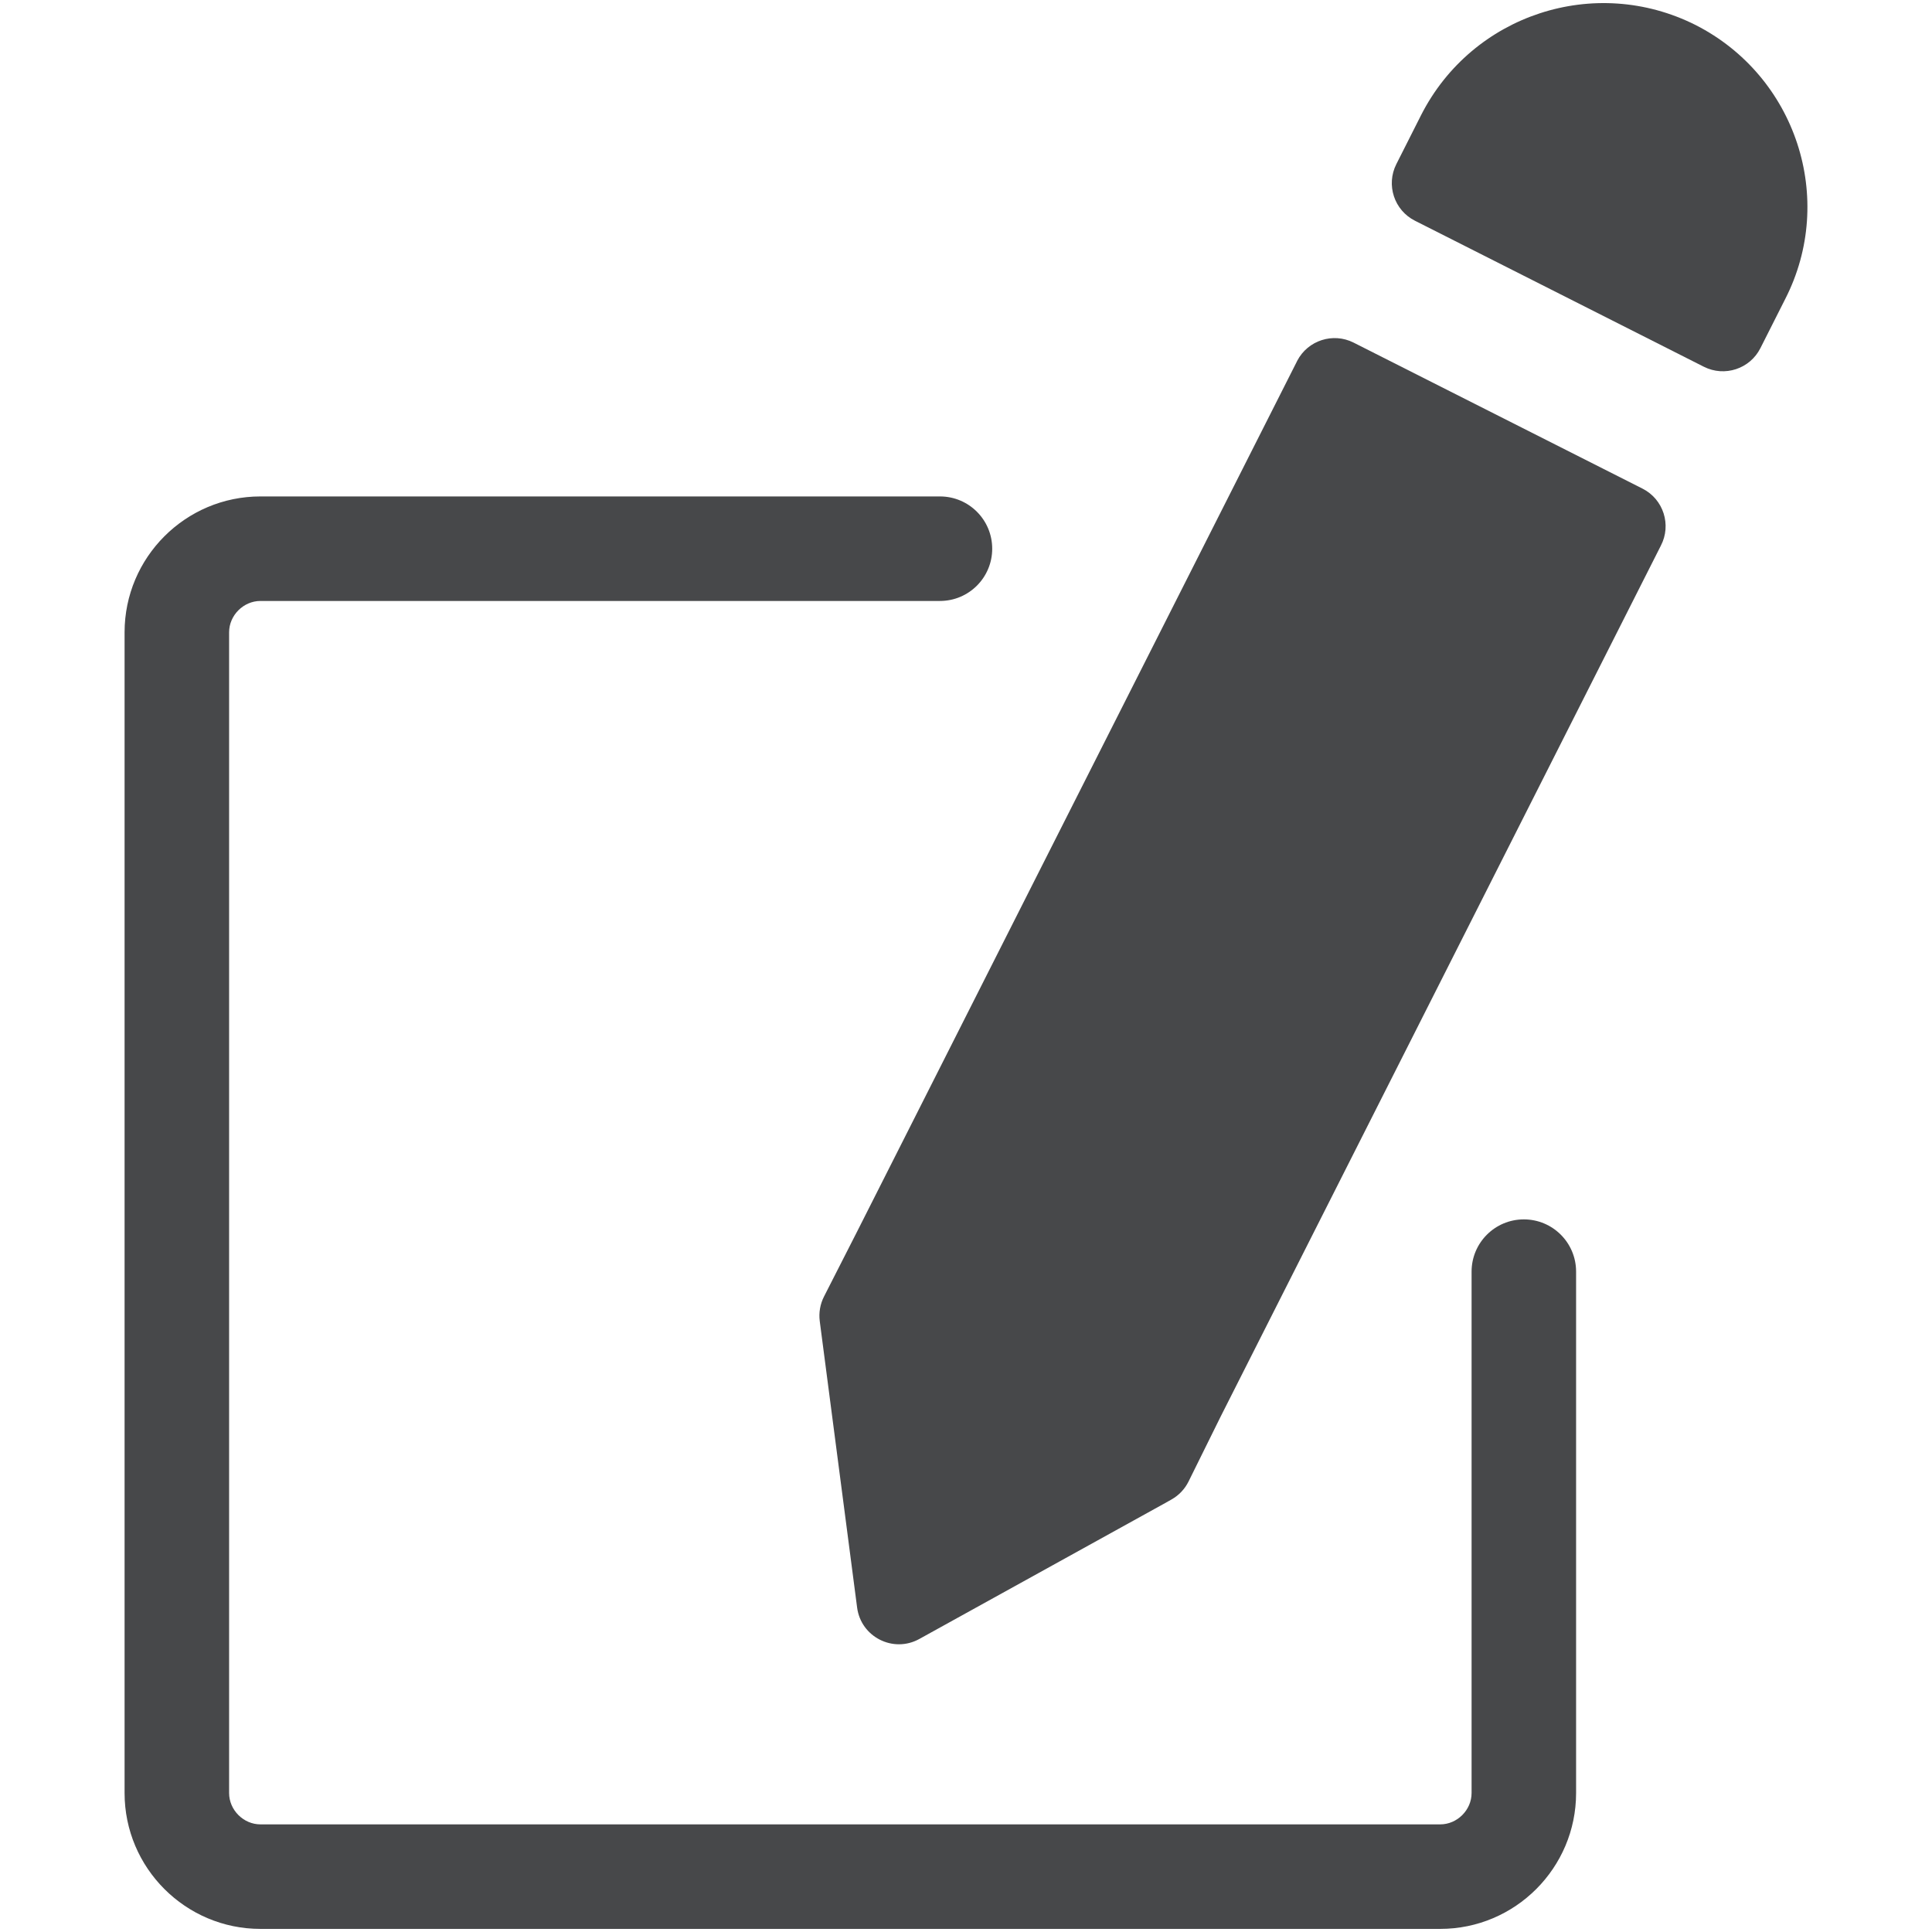
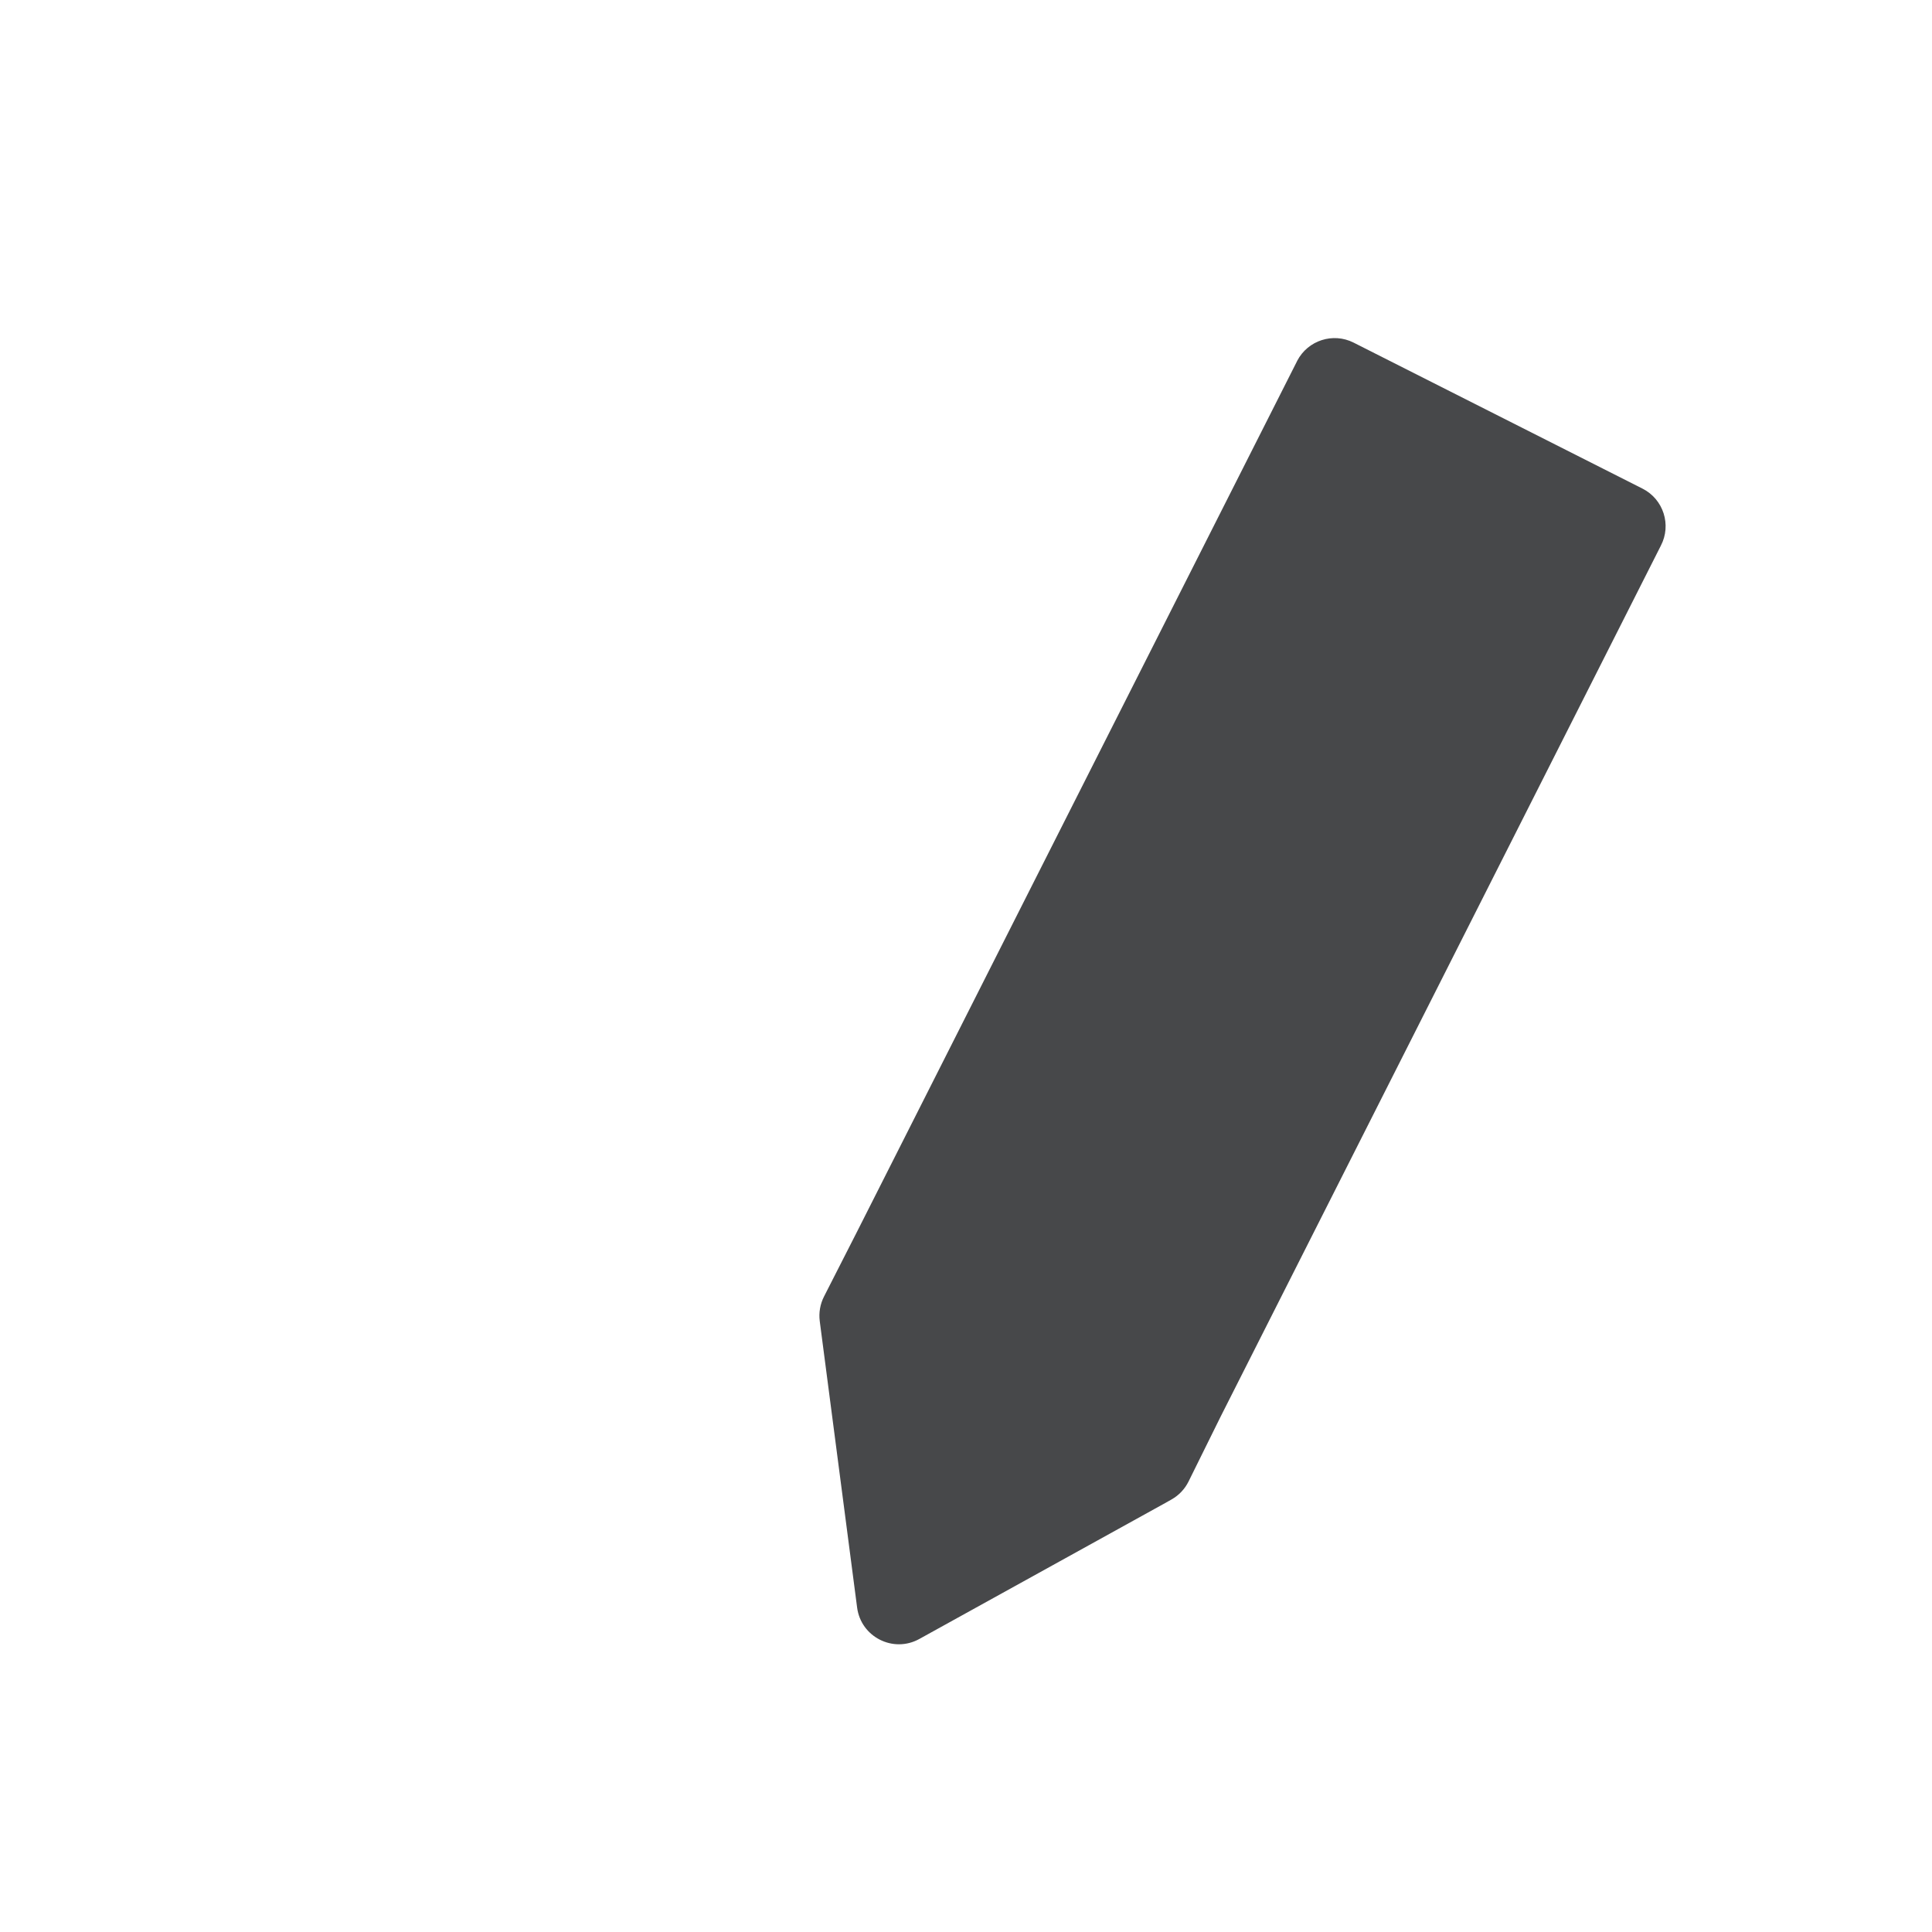
<svg xmlns="http://www.w3.org/2000/svg" version="1.1" id="Layer_1" x="0px" y="0px" width="106px" height="106px" viewBox="-14 -14.5 106 106" enable-background="new -14 -14.5 106 106" xml:space="preserve">
  <title>Fill 1</title>
  <desc>Created with Sketch.</desc>
  <g>
-     <path fill="#47484A" d="M0.29,91.33c-4.111,0-7.455-3.345-7.455-7.455V20.193c0-4.112,3.344-7.456,7.455-7.456h37.28   c1.585,0,2.868,1.283,2.868,2.868c0,1.583-1.282,2.867-2.868,2.867H0.29c-0.932,0-1.72,0.788-1.72,1.721v63.682   c0,0.932,0.788,1.72,1.72,1.72h64.729c0.932,0,1.72-0.788,1.72-1.72V55.269c0-1.584,1.284-2.867,2.867-2.867   c1.585,0,2.867,1.283,2.867,2.867v28.606c0,4.11-3.344,7.455-7.454,7.455H0.29z" />
    <path fill-rule="evenodd" clip-rule="evenodd" fill="#47484A" d="M57.15,5.342L42.78,33.769l-9.79,19.371l-1.781,3.496   c-0.21,0.414-0.292,0.882-0.234,1.342l0.057,0.441L33.026,73.7c0.211,1.616,1.984,2.512,3.411,1.724l13.486-7.456l0.355-0.2   c0.403-0.228,0.728-0.571,0.934-0.988l1.752-3.544l9.791-19.37l14.368-28.427c0.595-1.142,0.143-2.549-1.007-3.131l-15.849-8.01   c-1.129-0.57-2.508-0.127-3.094,0.996L57.15,5.342z" />
-     <path fill-rule="evenodd" clip-rule="evenodd" fill="#47484A" d="M79.025-13.13c-5.528-2.778-12.25-0.571-15.055,4.944l-1.36,2.692   c-0.574,1.139-0.118,2.529,1.021,3.104l15.85,8.011c1.139,0.575,2.53,0.12,3.105-1.021l1.359-2.691   C86.757-3.585,84.541-10.327,79.025-13.13" />
  </g>
</svg>